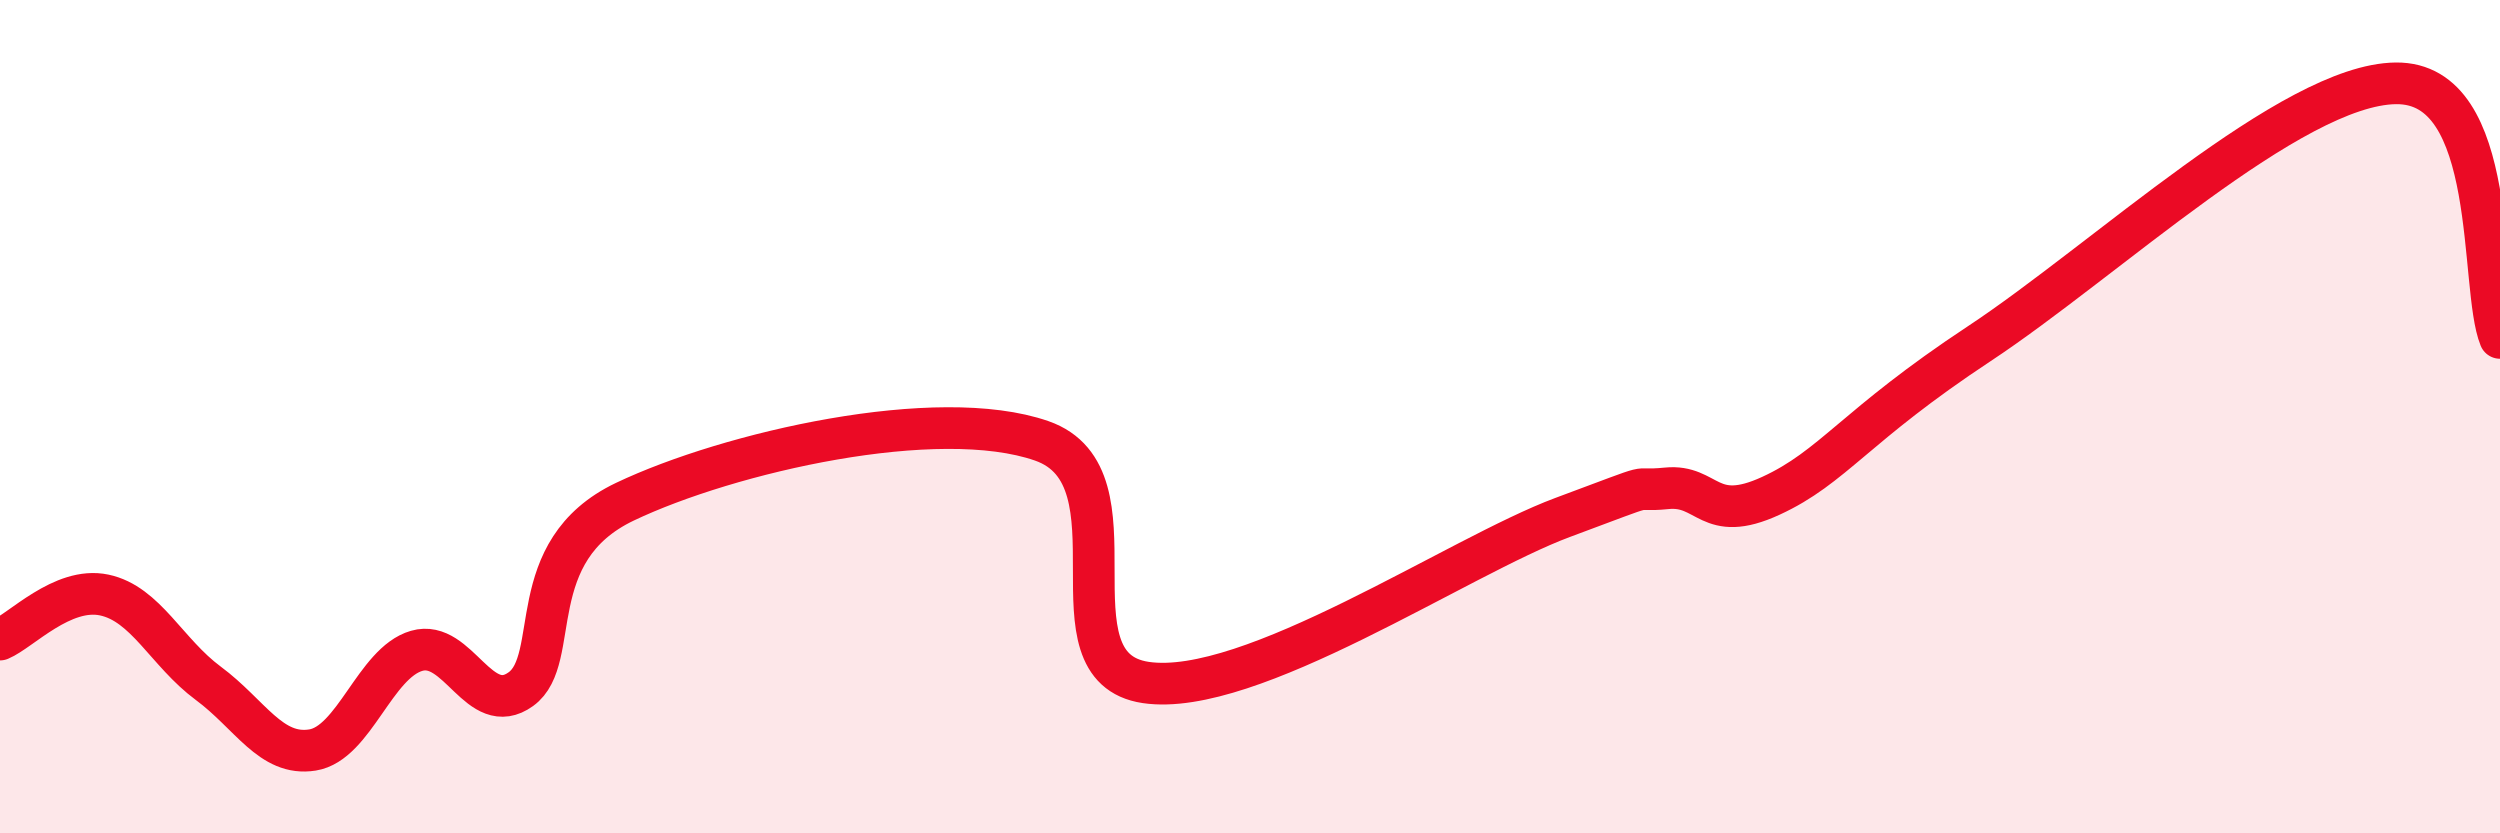
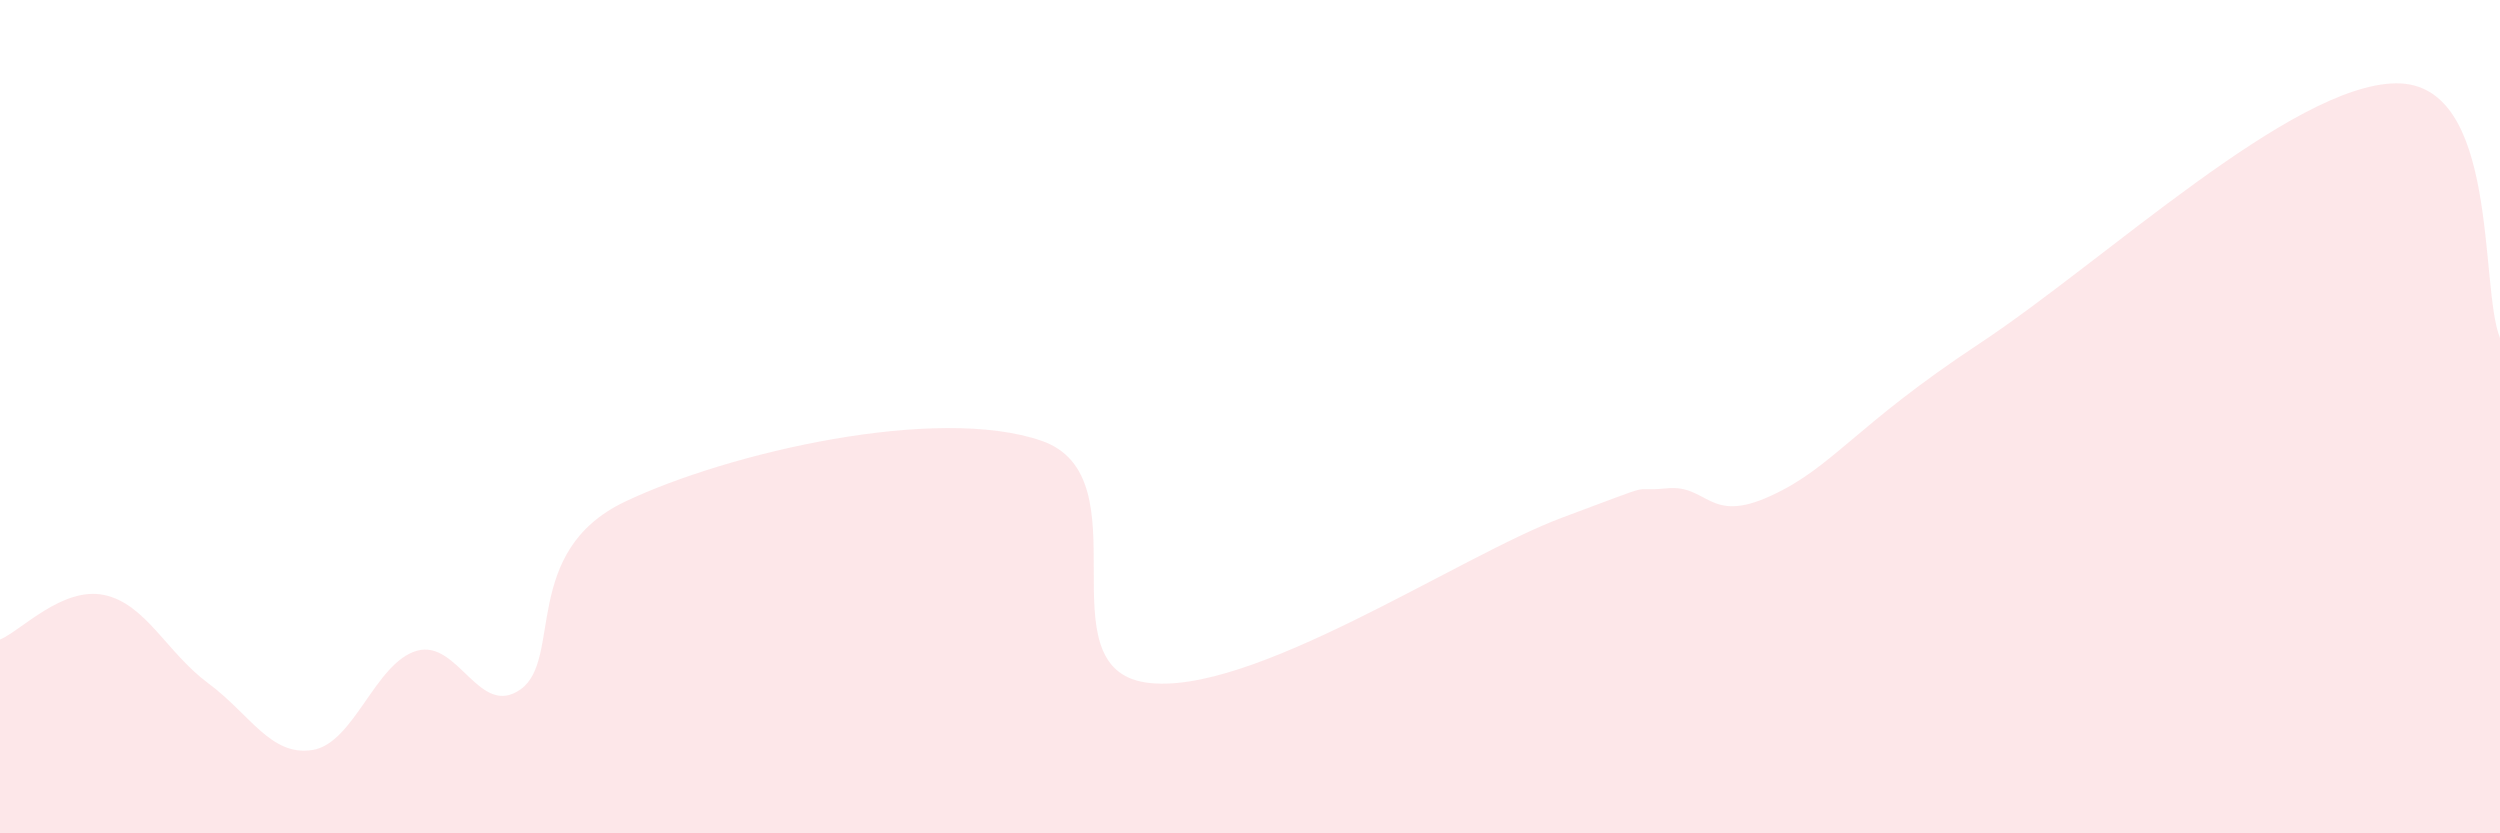
<svg xmlns="http://www.w3.org/2000/svg" width="60" height="20" viewBox="0 0 60 20">
  <path d="M 0,15.35 C 0.5,15.14 1.5,14.07 2.5,14.28 C 3.5,14.49 4,15.66 5,16.4 C 6,17.14 6.5,18.16 7.5,18 C 8.5,17.84 9,15.91 10,15.62 C 11,15.33 11.5,17.26 12.5,16.54 C 13.5,15.82 12.5,13.23 15,12.04 C 17.5,10.85 22.5,9.71 25,10.58 C 27.5,11.45 25,16.01 27.5,16.38 C 30,16.75 35,13.35 37.5,12.42 C 40,11.49 39,11.82 40,11.72 C 41,11.62 41,12.59 42.5,11.9 C 44,11.21 44.5,10.23 47.5,8.25 C 50.5,6.27 55,2.03 57.5,2 C 60,1.97 59.5,6.89 60,8.11L60 20L0 20Z" fill="#EB0A25" opacity="0.1" stroke-linecap="round" stroke-linejoin="round" />
-   <path d="M 0,15.35 C 0.5,15.14 1.5,14.07 2.5,14.28 C 3.5,14.49 4,15.66 5,16.4 C 6,17.14 6.5,18.16 7.5,18 C 8.5,17.84 9,15.91 10,15.62 C 11,15.33 11.5,17.26 12.5,16.54 C 13.5,15.82 12.5,13.23 15,12.04 C 17.5,10.85 22.5,9.71 25,10.58 C 27.5,11.45 25,16.01 27.5,16.38 C 30,16.75 35,13.35 37.5,12.42 C 40,11.49 39,11.82 40,11.72 C 41,11.62 41,12.59 42.5,11.9 C 44,11.21 44.5,10.23 47.5,8.25 C 50.5,6.27 55,2.03 57.5,2 C 60,1.97 59.5,6.89 60,8.11" stroke="#EB0A25" stroke-width="1" fill="none" stroke-linecap="round" stroke-linejoin="round" />
</svg>